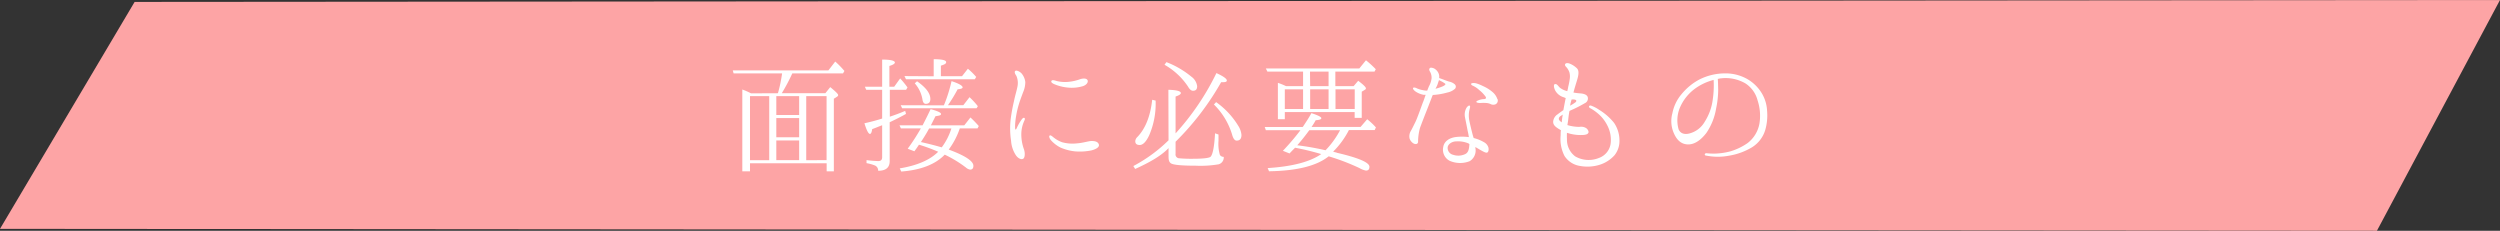
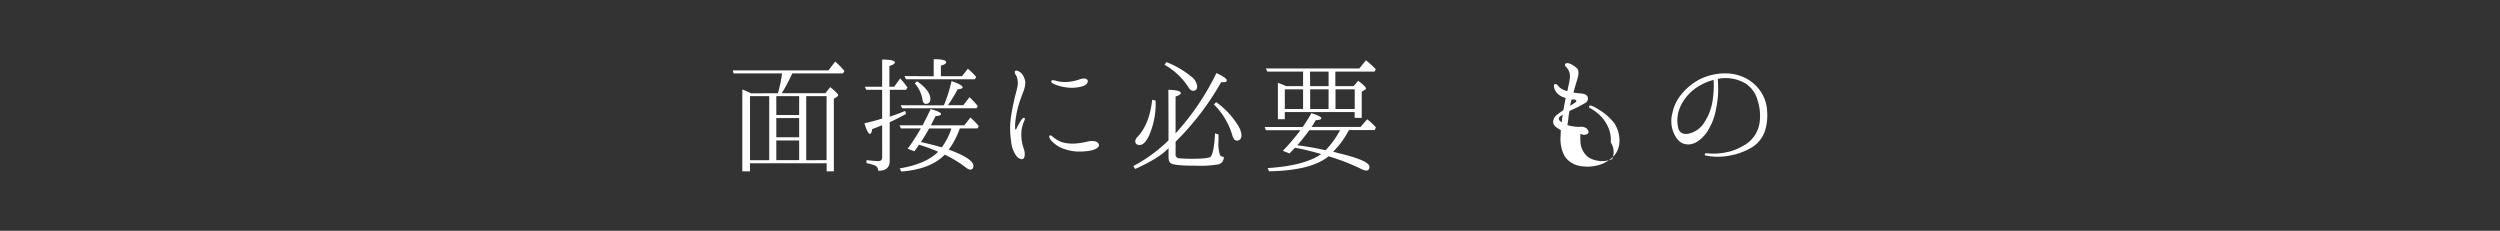
<svg xmlns="http://www.w3.org/2000/svg" viewBox="0 0 650 60">
  <rect x="0" y="0" width="650" height="60" fill="#333333" stroke="none" />
  <defs>
    <style>.cls-1{fill:#fda4a5;}.cls-2{fill:#fff;}</style>
  </defs>
  <g id="レイヤー_2" data-name="レイヤー 2">
    <g id="レイヤー_1-2" data-name="レイヤー 1">
-       <polygon class="cls-1" points="618 60 0 59.5 35 0.5 650 0 618 60" />
      <path class="cls-2" d="M202.26,24.24a36.06,36.06,0,0,0,1.08-5.15h-12.6l-.22-.79h24.87L217.16,16a22.34,22.34,0,0,1,2,2l.39.44-.36.64H206a50,50,0,0,1-2.73,5.15H214.6l1.26-1.58c1.37,1.11,2.06,1.8,2.06,2.05s-.11.32-.33.47l-.79.5V44.54h-1.87V42.45H195v2.09H193V23.27a17.28,17.28,0,0,1,2.26,1ZM200,25H195V41.66H200Zm1.84,0v4.9h5.94V25Zm5.94,5.69h-5.94v5h5.94Zm0,5.83h-5.94v5.11h5.94Zm7.13,5.11V25h-5.29V41.66Z" />
      <path class="cls-2" d="M231.35,23.34v7c1.29-.43,2.59-.9,4-1.51l.21.79q-1.93,1.08-4.24,2.16V41.88c0,1.69-1,2.52-3,2.52a1.41,1.41,0,0,0-.93-1.41,10.82,10.82,0,0,0-2.09-.57v-.79a30.62,30.62,0,0,0,3.06.25c.68,0,1-.33,1-1V32.56c-1.29.5-2.12.86-2.59,1-.11.83-.32,1.26-.57,1.26-.4,0-.87-.9-1.45-2.77,1.95-.43,3.5-.87,4.61-1.23V23.34h-4.14l-.36-.79h4.5V15.49c2.2,0,3.31.29,3.31.76,0,.29-.46.61-1.43.9v5.4h1.25l1.55-2.16a24.61,24.61,0,0,1,1.91,2.34l-.36.61Zm6.4,16L236,38.67a53.23,53.23,0,0,0,3.42-5.29h-5.19l-.36-.79h6c.9-1.73,1.58-3.13,2.09-4.21,1.8.47,2.7.9,2.7,1.26s-.47.43-1.44.58c-.26.54-.69,1.36-1.19,2.37h8.68l1.61-2.05a29.34,29.34,0,0,1,2.16,2.23l-.32.61h-4.61a20,20,0,0,1-2.88,5.51c4.29,1.58,6.41,3,6.41,4.21,0,.69-.29,1-.86,1a2.19,2.19,0,0,1-1.08-.54,30.85,30.85,0,0,0-5.51-3.35c-2.38,2.49-6.16,4-11.3,4.39l-.4-.82c4.57-.76,7.88-2.2,10-4.32a43.47,43.47,0,0,0-5-1.84C238.65,38.06,238.26,38.64,237.75,39.32Zm7.63-11.95.15-.29a38.75,38.75,0,0,0,1.87-6c1.91.61,2.88,1.19,2.88,1.62,0,.25-.43.43-1.3.5a37.6,37.6,0,0,1-2.52,4.14h4l1.62-2.09a20.77,20.77,0,0,1,2.16,2.34l-.33.54H234.55l-.36-.79Zm-2.62-7.56V15.39c2.19,0,3.24.28,3.24.75s-.44.61-1.37.94v2.73h5.5l1.52-1.94A18.3,18.3,0,0,1,253.81,20l-.36.61H235.56l-.4-.83Zm-4.33,1.3c2.31,1.62,3.46,3.13,3.46,4.61,0,.82-.39,1.26-1.19,1.26-.46,0-.75-.4-.86-1.12a8.36,8.36,0,0,0-2-4.21Zm6.41,17.2a16.22,16.22,0,0,0,2.52-4.93h-5.79c-.65,1.23-1.37,2.38-2.13,3.53Q242.47,37.62,244.84,38.31Z" />
      <path class="cls-2" d="M262.74,31.3a44.1,44.1,0,0,1,.86-4.86c.4-1.91.72-2.78.94-3.93a4.64,4.64,0,0,0-.29-2.8c-.32-.44-.58-1-.29-1.26s1.12.1,1.62.61a4.23,4.23,0,0,1,1,2.27A6.79,6.79,0,0,1,266,24c-.25.69-.79,2.09-1.08,3.06a23,23,0,0,0-.72,3.06,18.68,18.68,0,0,0-.28,2.56c0,.61,0,1,.14,1s.29-.36.43-.68a12.82,12.82,0,0,1,1.15-1.94c.26-.33.47-.51.69-.4s.14.43,0,.72a8.44,8.44,0,0,0-.79,3.53,11.59,11.59,0,0,0,.72,4c.29.93.25,2.19-.32,2.41s-1.34-.25-1.84-1a7.71,7.71,0,0,1-1.22-3.71A21.31,21.31,0,0,1,262.74,31.3Zm11.41,4.6a7.58,7.58,0,0,0,2,1.08,10.16,10.16,0,0,0,3.89.29c1.59-.11,3-.61,3.78-.61s1.62.14,1.87.86-.68,1.26-1.94,1.59a15.14,15.14,0,0,1-4.21.25,12.75,12.75,0,0,1-3.82-1,8.38,8.38,0,0,1-2.45-1.88c-.46-.54-.61-1.11-.32-1.26S273.75,35.62,274.15,35.9Zm0-14c-.51-.22-.94-.5-.79-.83s.61-.25,1.4,0a9.09,9.09,0,0,0,2.92.22,12,12,0,0,0,3.13-.69c.83-.28,1.69-.25,1.94.22s-.14,1.22-1.19,1.58a10,10,0,0,1-4,.36A11.88,11.88,0,0,1,274.15,21.9Z" />
      <path class="cls-2" d="M303.78,23.34c2.19.07,3.24.36,3.24.86,0,.29-.44.58-1.37.9v9.58A66.09,66.09,0,0,0,316.27,19c1.8.83,2.7,1.47,2.7,1.91s-.47.47-1.48.47a70.44,70.44,0,0,1-11.7,15.33l-.14.14v3.13a1,1,0,0,0,.79,1.16,34.89,34.89,0,0,0,3.64.14c2.69,0,4.21-.18,4.64-.5.57-.51,1-2.56,1.19-6.12l.9.32v1.66a10.21,10.21,0,0,0,.36,3.63,1.12,1.12,0,0,0,1,.51,1.83,1.83,0,0,1-1.33,1.94,28.06,28.06,0,0,1-6,.36c-3.78,0-5.91-.22-6.45-.65s-.57-1-.57-2.16V38.49l-.15.18c-1.94,1.95-4.86,3.6-8.53,5.26l-.47-.76a39.08,39.08,0,0,0,9.15-6.69Zm-3.32,2.81a20.72,20.72,0,0,1-1.69,9.07c-.79,1.66-1.62,2.48-2.44,2.48s-1.16-.36-1.16-1a1.67,1.67,0,0,1,.54-1.08c2.09-2.16,3.39-5.4,3.86-9.68Zm2.81-10a23.44,23.44,0,0,1,6.48,3.78,3.62,3.62,0,0,1,1.51,2.48c0,.83-.36,1.19-1.08,1.19-.43,0-.86-.32-1.29-1.08a17.89,17.89,0,0,0-6.12-5.68Zm12.92,10.4a20.76,20.76,0,0,1,5.73,6.12,5.2,5.2,0,0,1,.86,2.42c0,1-.43,1.47-1.26,1.47-.5,0-.9-.54-1.19-1.62a18.41,18.41,0,0,0-4.71-7.77Z" />
      <path class="cls-2" d="M335.28,39.9l-1.73-.69a61.73,61.73,0,0,0,4.57-5.36h-9l-.29-.83h9.86l.15-.18c.75-1.15,1.51-2.26,2.12-3.42,1.73.54,2.59,1,2.59,1.3s-.47.47-1.47.54A15.23,15.23,0,0,1,341,33h12.75l1.72-2a17.57,17.57,0,0,1,2.27,2.13l-.32.68h-6.7a22.19,22.19,0,0,1-4.1,5.62,3.58,3.58,0,0,0,.47.14,3,3,0,0,1,.61.18c5.58,1.3,8.35,2.52,8.35,3.6,0,.68-.29,1-.9,1a5.15,5.15,0,0,1-1.69-.65,57.59,57.59,0,0,0-8-3.06c-3.09,2.48-8.24,3.78-15.51,3.89l-.36-.83q9.56-.6,13.93-3.64a67.46,67.46,0,0,0-6.8-1.65C336.14,39,335.67,39.47,335.28,39.9Zm3.52-17.5V18.62h-9.28l-.4-.82h24.3l1.73-2.13A25.81,25.81,0,0,1,357.7,18l-.32.61H347.19V22.4h4.75l1.19-1.4c1.33,1,2,1.66,2,1.94s-.11.29-.32.44l-.76.46v6.81h-1.84V29.14H334.05V31h-1.8V21.54a17.23,17.23,0,0,1,2.13.86Zm-4.75.83v5.11h4.75V23.23Zm10.59,15.84a22.59,22.59,0,0,0,3.78-5.22h-8c-1,1.37-2.05,2.7-3.13,3.92A71.07,71.07,0,0,1,344.64,39.07Zm-4-16.67h4.79V18.62H340.6Zm0,.83v5.11h4.79V23.23Zm11.59,5.11V23.23h-5v5.11Z" />
-       <path class="cls-2" d="M366.49,36a2.68,2.68,0,0,1,.36-2c.36-.65.68-1.33,1.15-2.27s1.44-3.71,1.94-5.07c.26-.58.47-1.3.73-2a1.91,1.91,0,0,0-.47,0,5.48,5.48,0,0,1-2.09-.82c-.54-.36-.86-.8-.68-1s.75,0,1,.15a7,7,0,0,0,1.58.46,4,4,0,0,0,1.08.11c.15-.47.33-.83.43-1.11a5.54,5.54,0,0,0,.69-2.09,3.16,3.16,0,0,0-.43-1.76c-.26-.44-.22-.69,0-.91s1,0,1.33.26a2.67,2.67,0,0,1,1,1.33,2.37,2.37,0,0,1,.07,1l.61.22c.51.18,1.26.5,2,.72a3.1,3.1,0,0,1,1.47.72.82.82,0,0,1,.07,1.11,4.09,4.09,0,0,1-2,1,17.87,17.87,0,0,1-3.71.64h-.11a.23.23,0,0,1-.07.18c-.18.47-1.08,2.81-1.51,3.89s-1.37,3.49-1.73,4.5a13.65,13.65,0,0,0-.5,3.57c0,.64-.61.75-1.12.5A2.31,2.31,0,0,1,366.49,36Zm6.73-12.92a12,12,0,0,0,1.84-.61c.54-.22.79-.51.75-.62s-.39-.32-.68-.5-.65-.32-1-.54c-.07.32-.22.65-.32,1S373.47,22.62,373.22,23.09Zm8.68,12.56c-.08-.65-.22-1.22-.33-1.73-.18-1-.47-2.37-.65-3.31a3.58,3.58,0,0,1,.26-2.37c.25-.51.72-.9.93-.76s.11.5-.07,1.15a6.66,6.66,0,0,0,0,2.81c.22,1.08.61,2.7.94,3.92.07.18.11.36.18.54A10.07,10.07,0,0,1,385.89,37a2.34,2.34,0,0,1,1.08,1.3c.18.65,0,1.26-.32,1.37s-.87-.18-1.7-.65c-.39-.22-.86-.51-1.36-.79,0,.28.07.54.07.68a3.24,3.24,0,0,1-1.55,3,6.78,6.78,0,0,1-5.22-.11,3.26,3.26,0,0,1-1.65-3.56c.21-1.44,1.51-2.42,3.42-2.63A13.83,13.83,0,0,1,381.9,35.65Zm0,1.69a7,7,0,0,0-3.28-.57c-1.11,0-2.16.72-2.23,1.58a1.84,1.84,0,0,0,1.44,1.91,4.16,4.16,0,0,0,2.95-.11c1-.36,1.19-1.37,1.26-2.63v-.07A.4.4,0,0,1,381.86,37.34Zm7.45-11.59a1.08,1.08,0,0,1-.5,1.37,1.54,1.54,0,0,1-1.19,0,3.13,3.13,0,0,0-1.15-.33,12.36,12.36,0,0,0-1.66,0c-.68,0-1-.15-1-.29s.14-.25.43-.36a3.93,3.93,0,0,1,1.48-.36c.57,0,.75-.29.46-.69a8.74,8.74,0,0,0-1.65-1.69,5.7,5.7,0,0,0-1.66-1.11c-.36-.15-.5-.4-.39-.54s.68-.22,1.26-.08a10.69,10.69,0,0,1,1.8.72A10,10,0,0,1,388,23.88,4.07,4.07,0,0,1,389.31,25.75Z" />
-       <path class="cls-2" d="M421.06,36.51a5.94,5.94,0,0,1-1.29,3.86,8.66,8.66,0,0,1-3.89,2.48,10.66,10.66,0,0,1-5.11.29,5.84,5.84,0,0,1-4-2.59,9.68,9.68,0,0,1-1-5.37c0-.43,0-.9.07-1.33-.15-.07-.29-.18-.43-.25-1.08-.65-1.59-1.15-1.59-1.94A2.49,2.49,0,0,1,405,29.71c.36-.29.87-.65,1.48-1.08.25-1.33.43-2.34.61-3.13-.21-.07-.39-.18-.65-.25a3.72,3.72,0,0,1-2.05-1.66c-.43-.79-.47-1.62-.18-1.69.58-.22.87.47,1.41.94a5.22,5.22,0,0,0,1.87.86,8.61,8.61,0,0,0,.25-1.15,16.74,16.74,0,0,0,.39-2,4.21,4.21,0,0,0-.07-1.69,3.86,3.86,0,0,0-.75-1.34c-.33-.32-.51-.61-.36-.86s.5-.32,1-.18A5.68,5.68,0,0,1,410,17.76c.61.61.46,1.73,0,3.2-.26.87-.62,2-.9,3.1a15.11,15.11,0,0,0,1.76.22c1,.07,1.73.36,1.94.93a1.33,1.33,0,0,1-.75,1.62A33.74,33.74,0,0,1,409,28.42c-.33.14-.65.28-.94.43-.14.75-.25,1.51-.32,2.27-.07.5-.14.93-.22,1.4a11,11,0,0,0,3.13.47,2.47,2.47,0,0,1,1.7.29c.43.25.79.89.64,1.22s-.46.5-1.18.58a11.28,11.28,0,0,1-3.5-.29c-.28-.08-.61-.18-.9-.25a14.57,14.57,0,0,0,0,1.62,5.42,5.42,0,0,0,2.13,4.49,7,7,0,0,0,6.12.44A4.64,4.64,0,0,0,418.8,37a8.08,8.08,0,0,0-.94-4.47,9.58,9.58,0,0,0-2.45-3.06,12.38,12.38,0,0,0-1.8-1.26c-.32-.14-.57-.36-.43-.61s.43-.18.68-.07a8.85,8.85,0,0,1,1.88,1,14.84,14.84,0,0,1,3.92,3.42A8.13,8.13,0,0,1,421.06,36.51Zm-15-4.71a16.82,16.82,0,0,1,.26-2c-.15.08-.26.18-.4.26-.72.43-.79.93-.36,1.36A4.38,4.38,0,0,0,406.05,31.8Zm2.56-5.94a.7.7,0,0,1-.07.22,14.34,14.34,0,0,0-.33,1.4,11.63,11.63,0,0,0,1.33-.83c.37-.25.55-.75-.46-.79Z" />
+       <path class="cls-2" d="M421.06,36.51a5.94,5.94,0,0,1-1.29,3.86,8.66,8.66,0,0,1-3.89,2.48,10.66,10.66,0,0,1-5.11.29,5.84,5.84,0,0,1-4-2.59,9.68,9.68,0,0,1-1-5.37c0-.43,0-.9.07-1.33-.15-.07-.29-.18-.43-.25-1.08-.65-1.59-1.15-1.59-1.94A2.49,2.49,0,0,1,405,29.71c.36-.29.87-.65,1.48-1.08.25-1.33.43-2.34.61-3.13-.21-.07-.39-.18-.65-.25a3.72,3.72,0,0,1-2.05-1.66c-.43-.79-.47-1.62-.18-1.69.58-.22.87.47,1.41.94a5.22,5.22,0,0,0,1.87.86,8.61,8.61,0,0,0,.25-1.15,16.74,16.74,0,0,0,.39-2,4.21,4.21,0,0,0-.07-1.69,3.86,3.86,0,0,0-.75-1.34c-.33-.32-.51-.61-.36-.86s.5-.32,1-.18A5.68,5.68,0,0,1,410,17.76c.61.61.46,1.73,0,3.2-.26.87-.62,2-.9,3.1a15.11,15.11,0,0,0,1.76.22c1,.07,1.73.36,1.94.93a1.33,1.33,0,0,1-.75,1.62A33.74,33.74,0,0,1,409,28.42c-.33.14-.65.28-.94.43-.14.75-.25,1.51-.32,2.27-.07.5-.14.93-.22,1.4a11,11,0,0,0,3.13.47,2.47,2.47,0,0,1,1.7.29c.43.25.79.89.64,1.22s-.46.5-1.18.58c-.28-.08-.61-.18-.9-.25a14.57,14.57,0,0,0,0,1.62,5.42,5.42,0,0,0,2.13,4.49,7,7,0,0,0,6.12.44A4.64,4.64,0,0,0,418.8,37a8.08,8.08,0,0,0-.94-4.47,9.58,9.58,0,0,0-2.45-3.06,12.38,12.38,0,0,0-1.8-1.26c-.32-.14-.57-.36-.43-.61s.43-.18.68-.07a8.85,8.85,0,0,1,1.88,1,14.84,14.84,0,0,1,3.92,3.42A8.13,8.13,0,0,1,421.06,36.51Zm-15-4.71a16.82,16.82,0,0,1,.26-2c-.15.08-.26.18-.4.26-.72.43-.79.93-.36,1.36A4.38,4.38,0,0,0,406.05,31.8Zm2.56-5.94a.7.7,0,0,1-.07.22,14.34,14.34,0,0,0-.33,1.4,11.63,11.63,0,0,0,1.33-.83c.37-.25.55-.75-.46-.79Z" />
      <path class="cls-2" d="M459.44,28.78a13.69,13.69,0,0,1-.47,5,8,8,0,0,1-3.49,4.54,16.85,16.85,0,0,1-5.94,2.16,15.27,15.27,0,0,1-5.8,0c-.36,0-.54-.18-.5-.36s.22-.32.5-.28,1.05.1,1.91.1a17.32,17.32,0,0,0,4.32-.61,15.62,15.62,0,0,0,4.39-2.12,8.21,8.21,0,0,0,3.1-5.11,12.66,12.66,0,0,0-.47-5.94,7.51,7.51,0,0,0-3.17-4.47,10.23,10.23,0,0,0-6.26-1.33c-.29,0-.61.11-.94.15.08.72.08,1.87.11,2.77a24,24,0,0,1-.54,4.93,15.88,15.88,0,0,1-2.52,6.34c-1.37,1.79-3,3-4.71,3s-2.88-1-3.68-2.74a7.75,7.75,0,0,1-.46-5.36,10.83,10.83,0,0,1,2.41-5,15.19,15.19,0,0,1,4.61-3.78,14.82,14.82,0,0,1,6.8-1.59,11.41,11.41,0,0,1,5.72,1.51,10.59,10.59,0,0,1,3.78,3.78A9.72,9.72,0,0,1,459.44,28.78Zm-13.9-8A14.4,14.4,0,0,0,441,22.84a11.91,11.91,0,0,0-4.28,5.29,8.54,8.54,0,0,0-.29,5.47c.5,1.22,1.73,1.48,3.16,1a6.42,6.42,0,0,0,3.64-2.95,14,14,0,0,0,2.09-5.8A25,25,0,0,0,445.54,20.75Z" />
    </g>
  </g>
</svg>